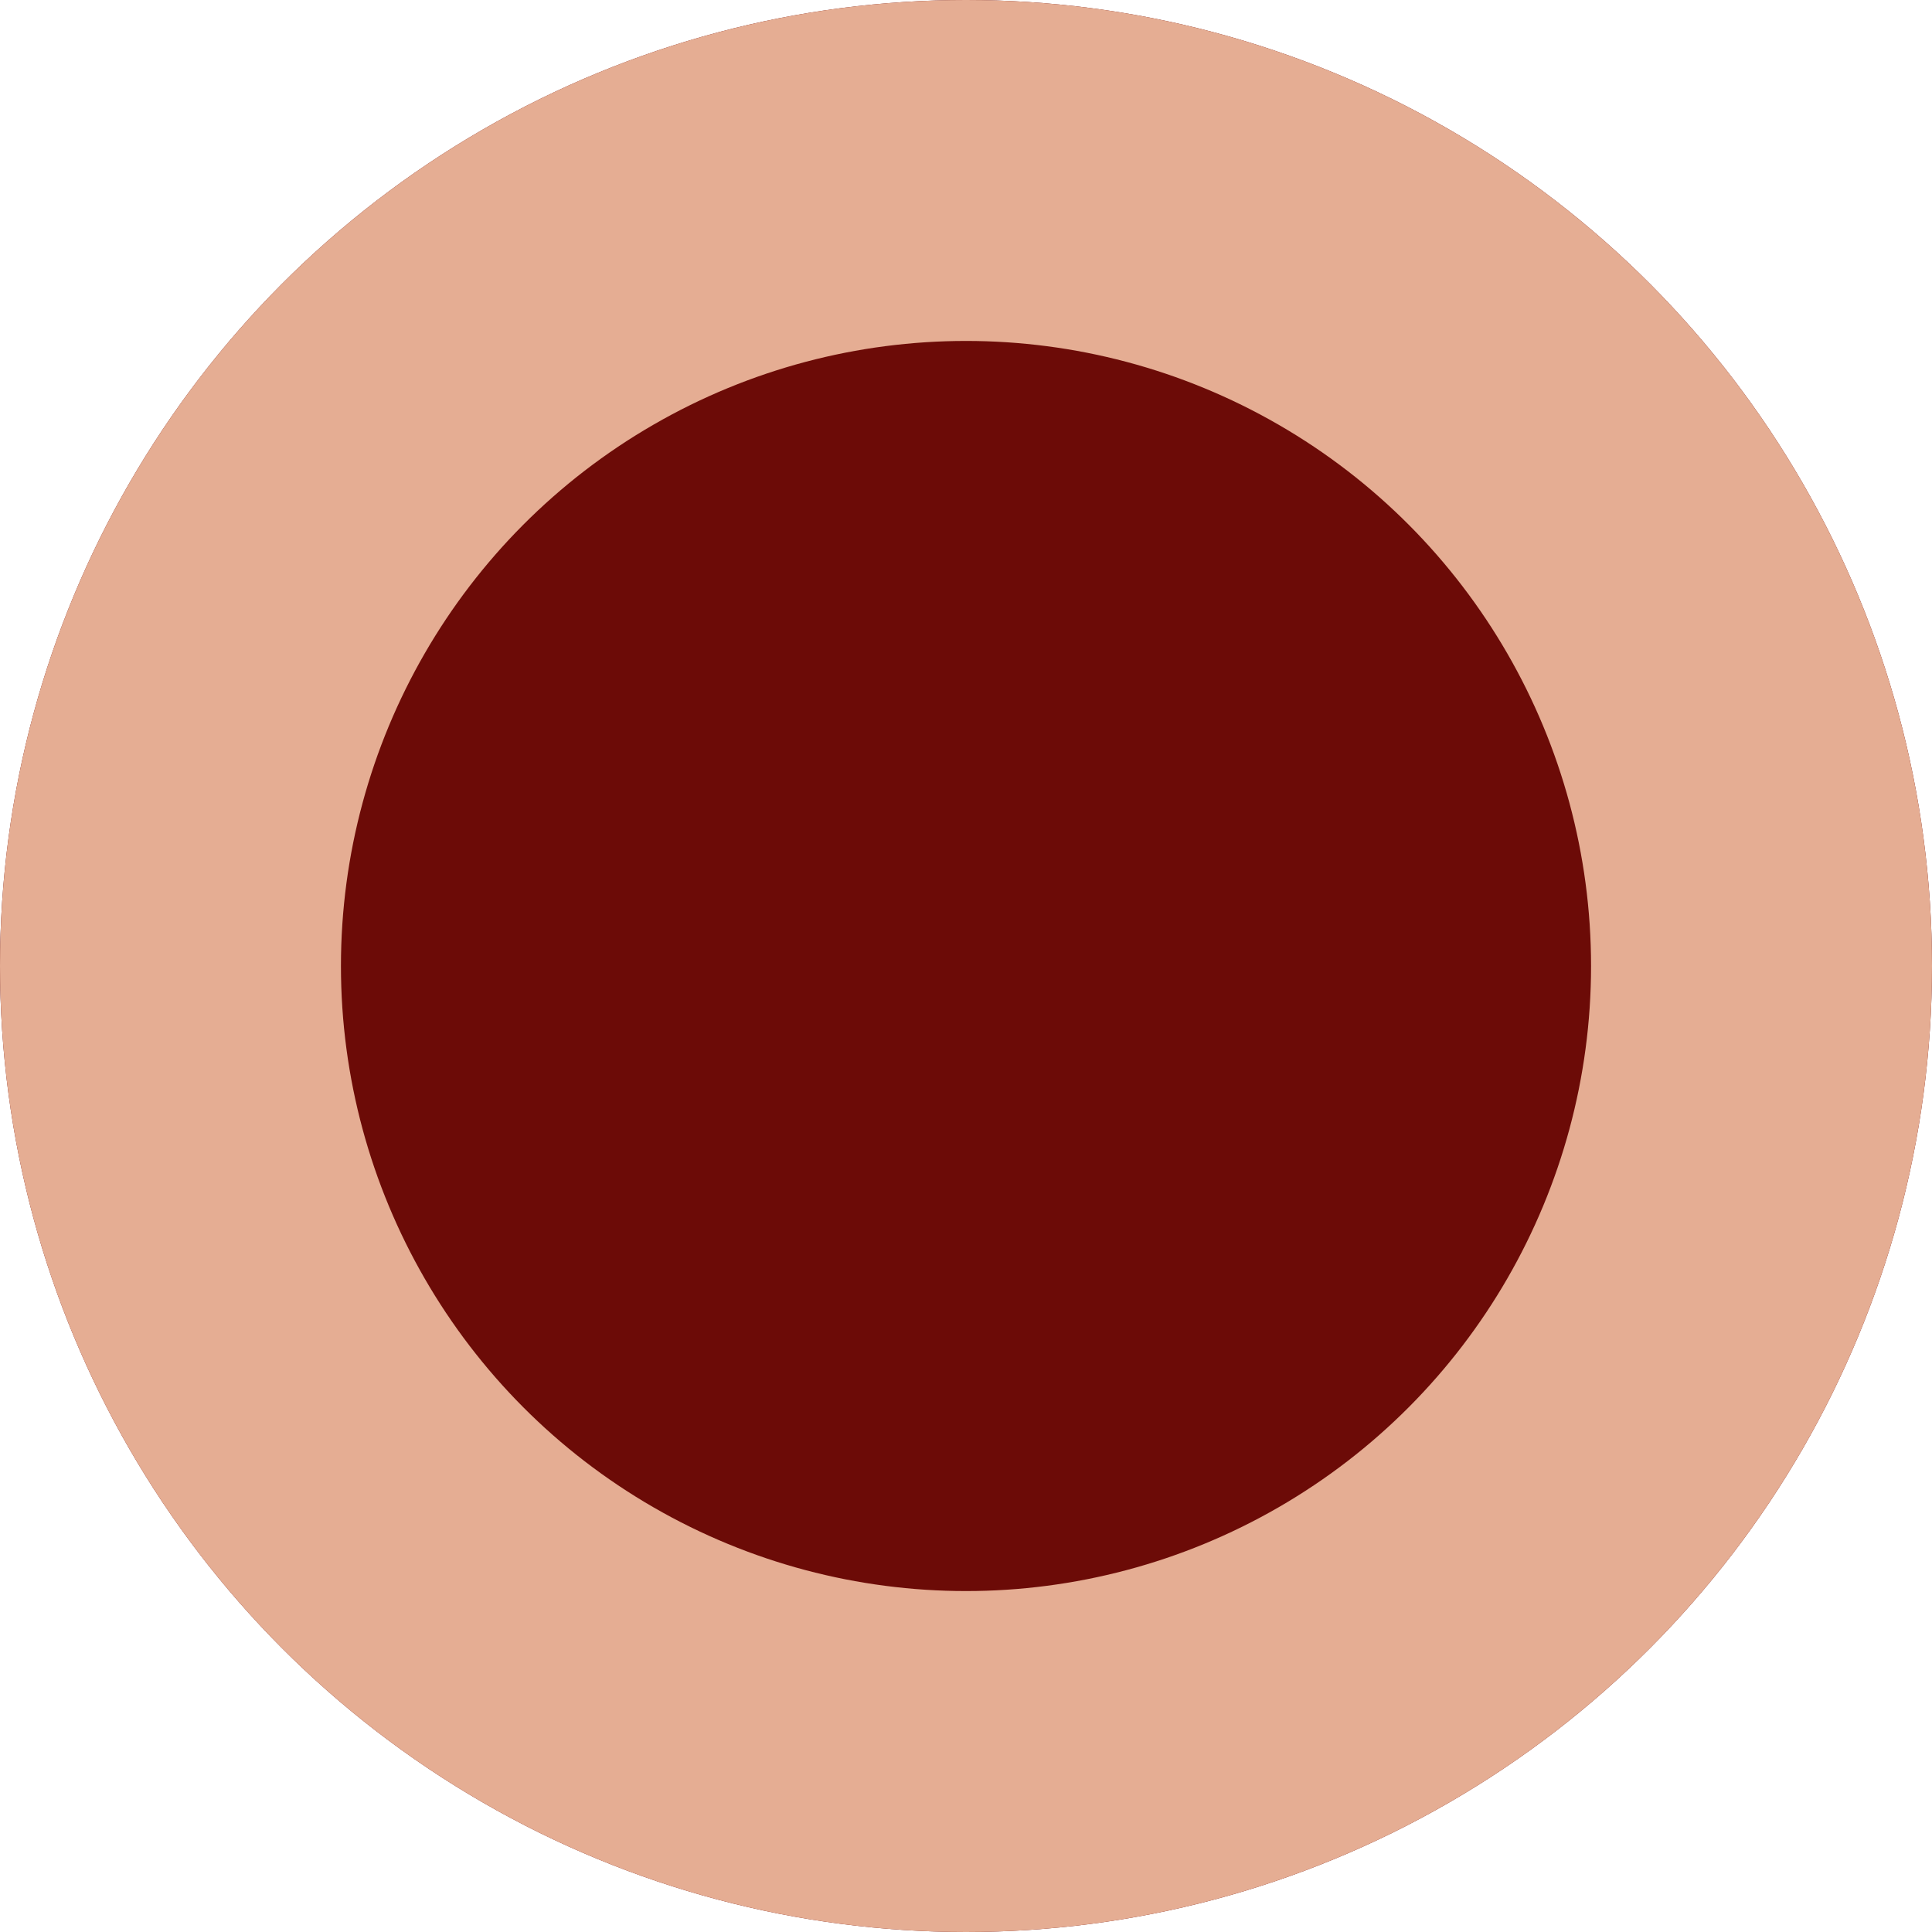
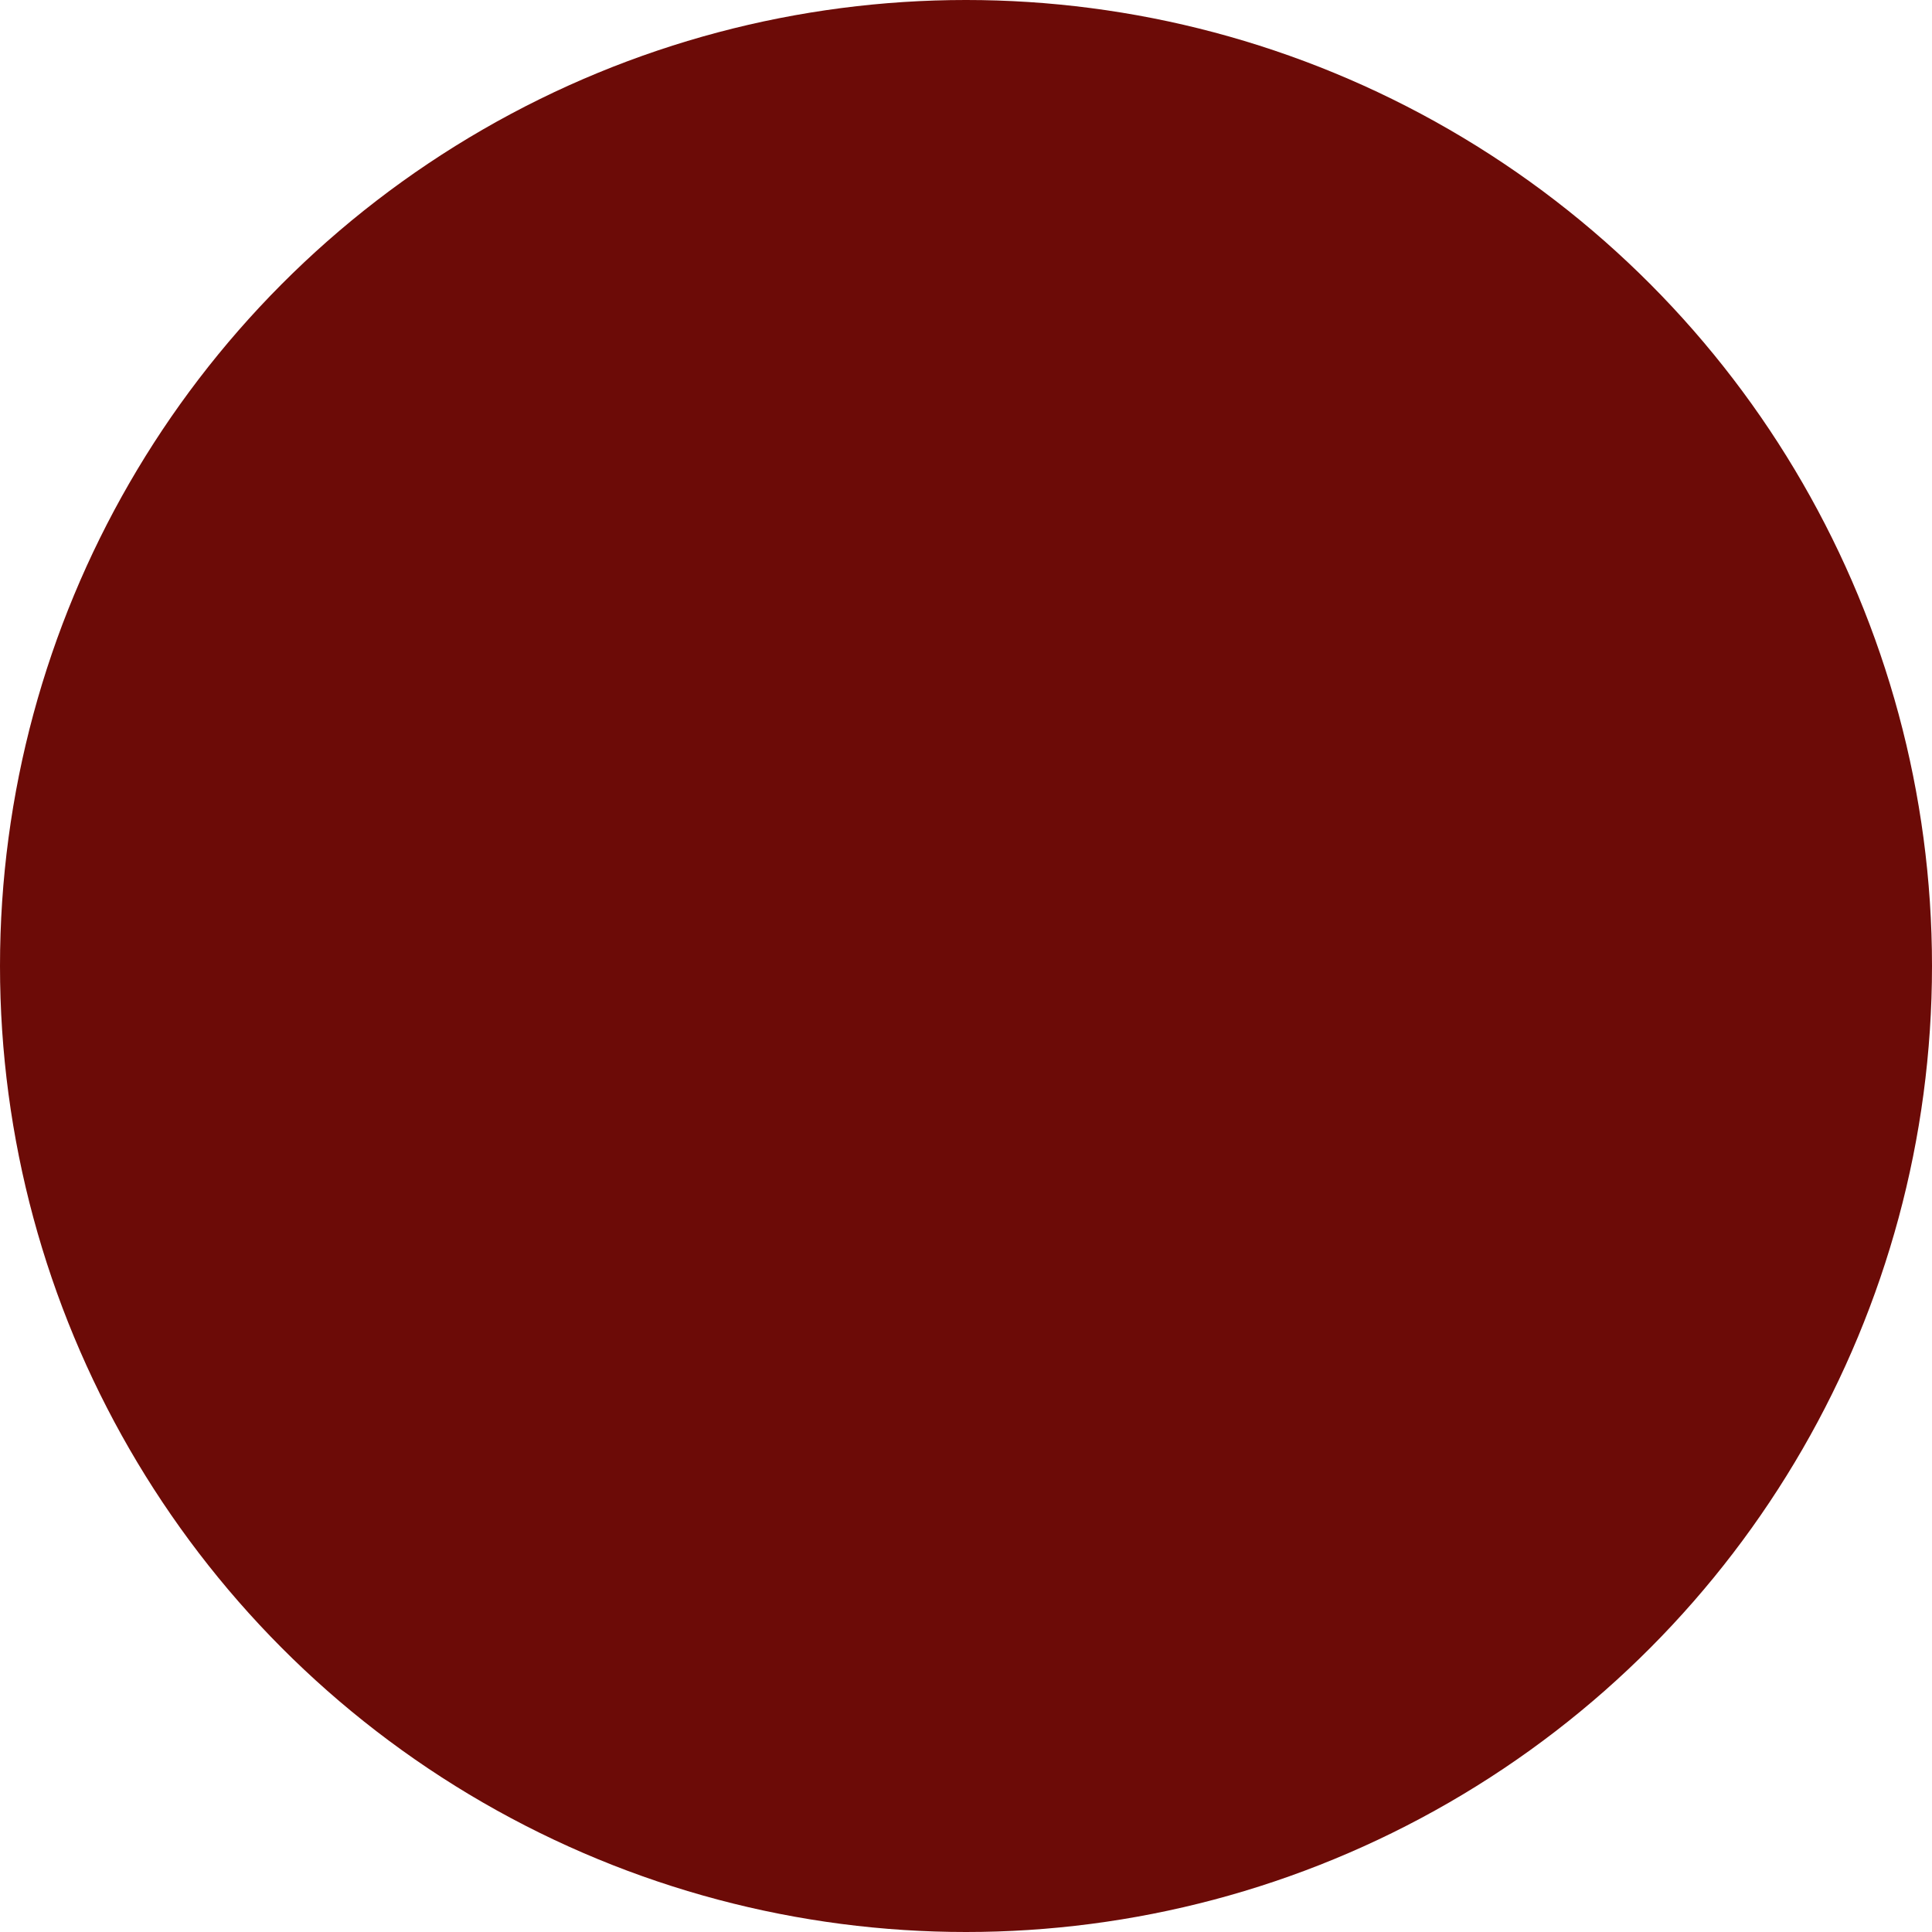
<svg xmlns="http://www.w3.org/2000/svg" width="34" height="34" viewBox="0 0 34 34">
  <g transform="translate(-0.449 0.14)">
    <g transform="translate(0.449 -0.14)" fill="#6c0b07" stroke="#e5ad93" stroke-width="6">
      <circle cx="17" cy="17" r="17" stroke="none" />
-       <circle cx="17" cy="17" r="14" fill="none" />
    </g>
  </g>
</svg>